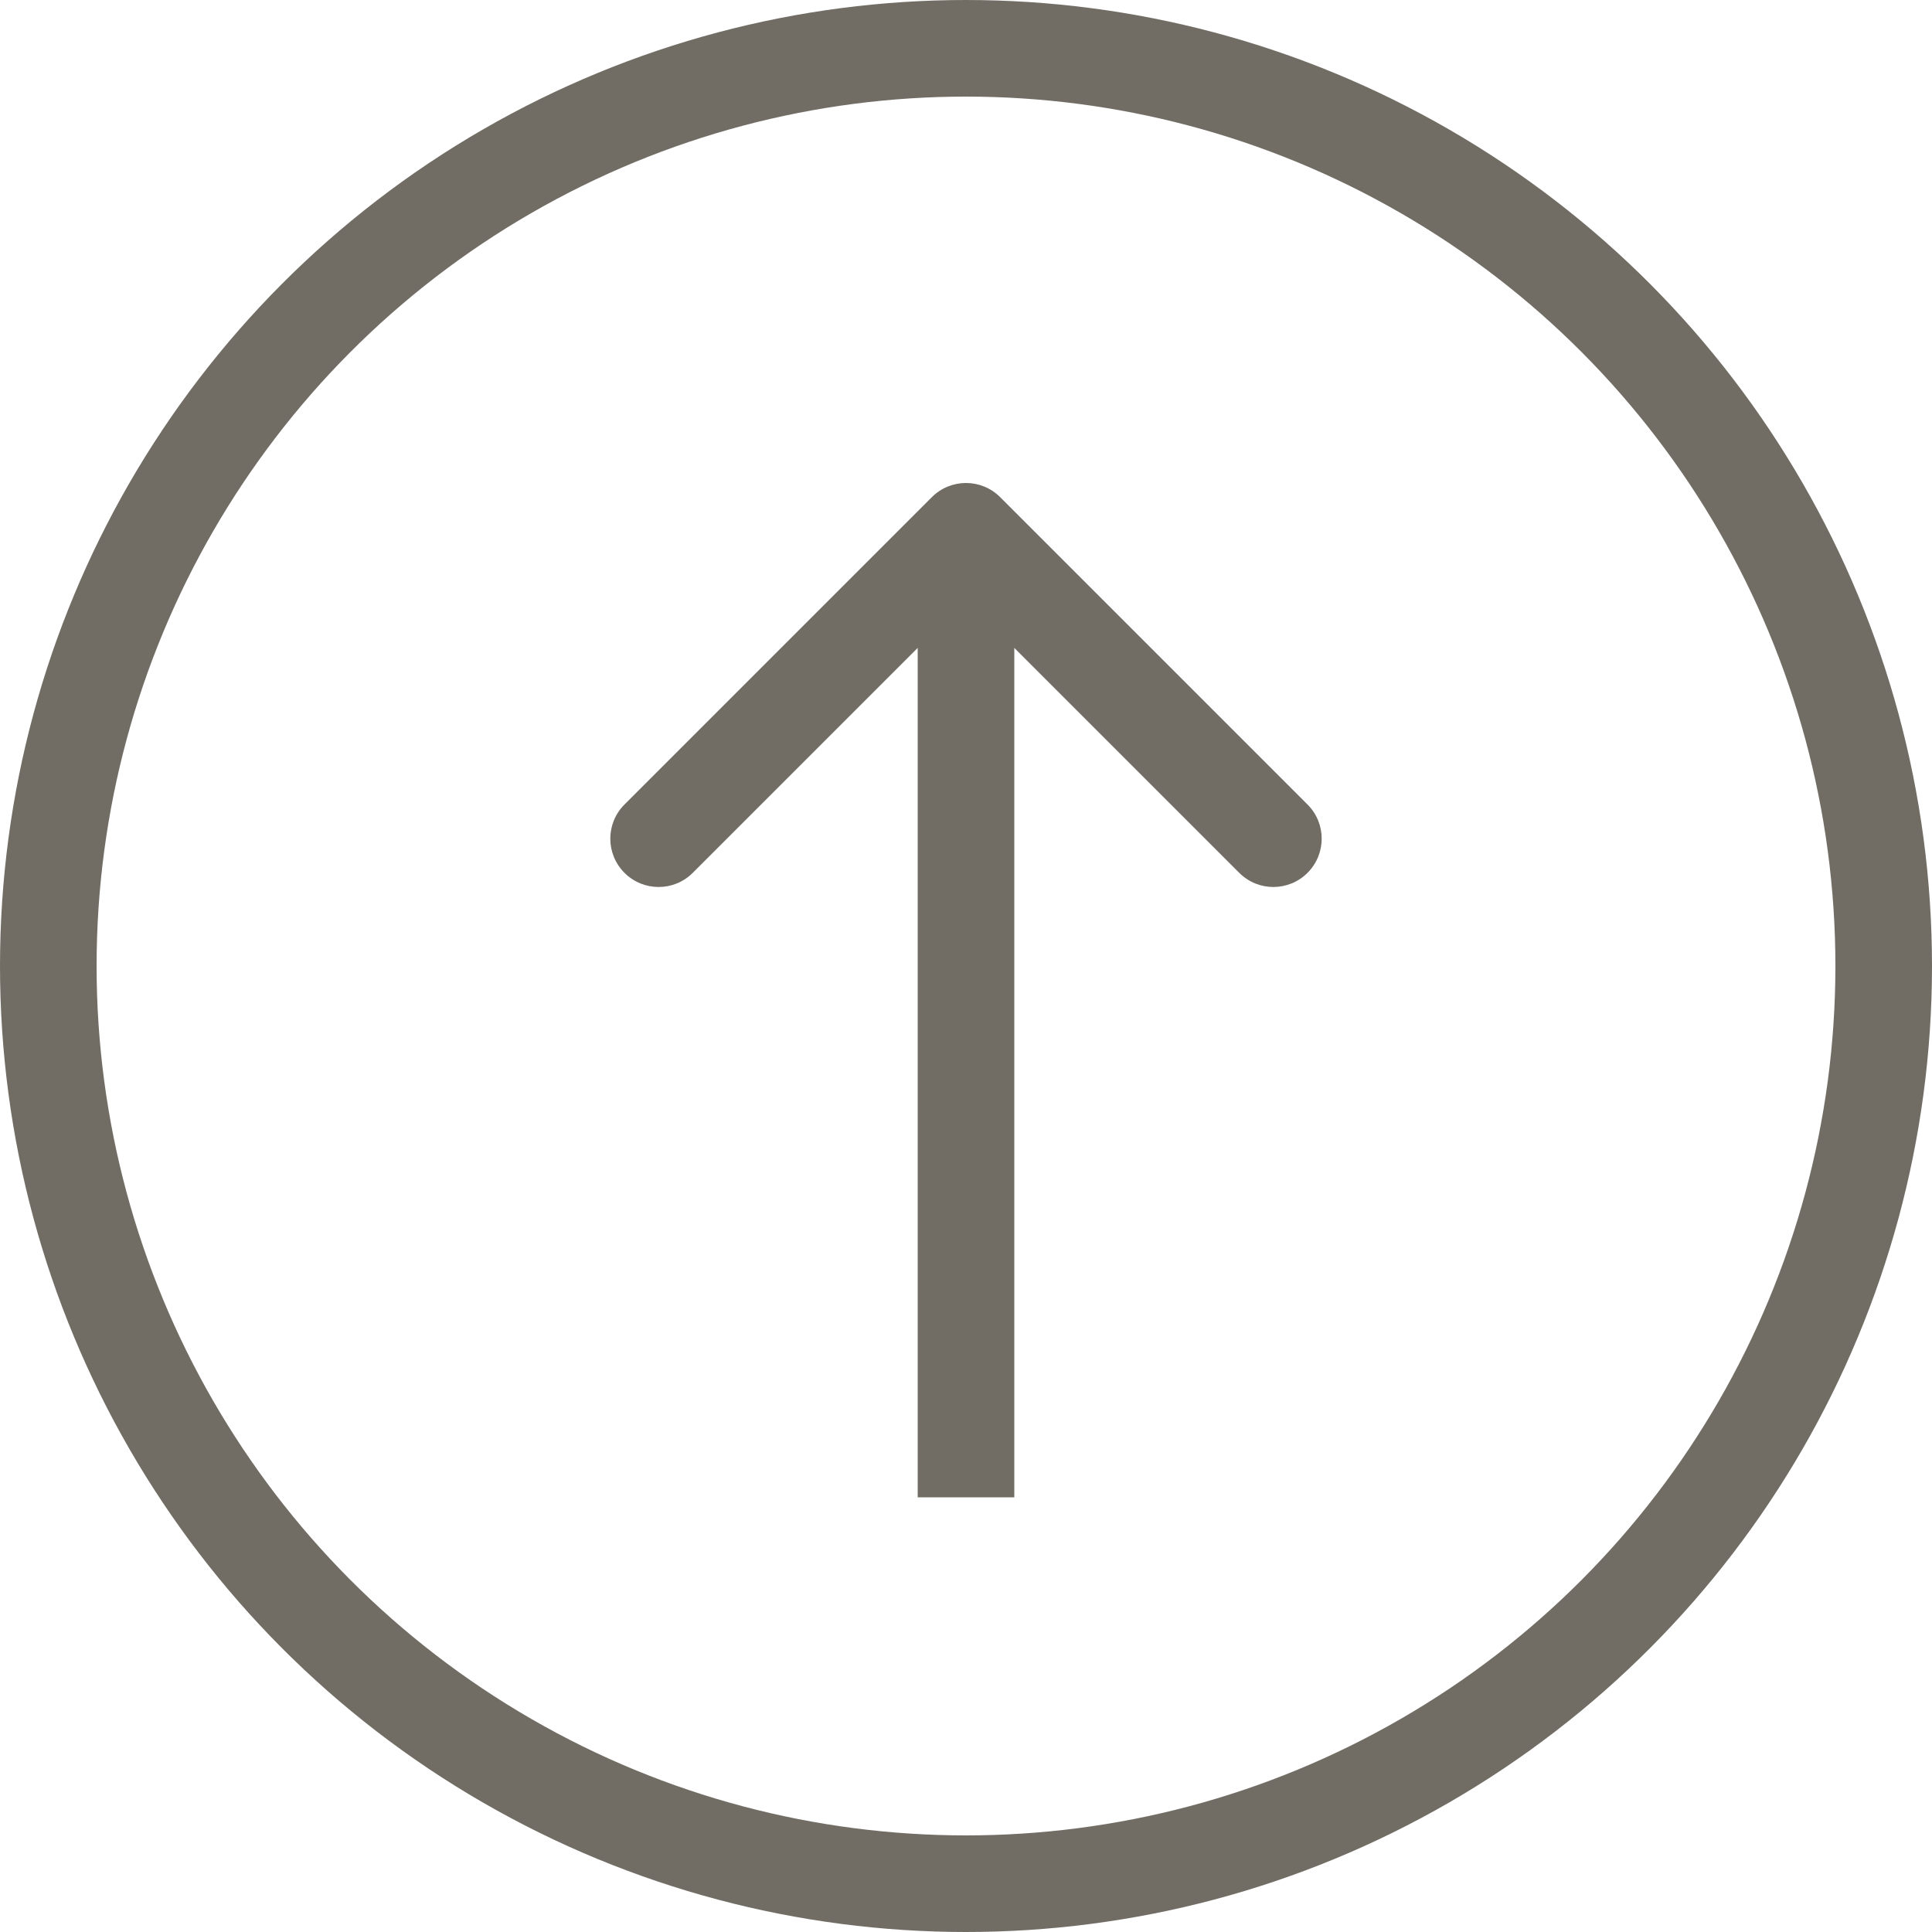
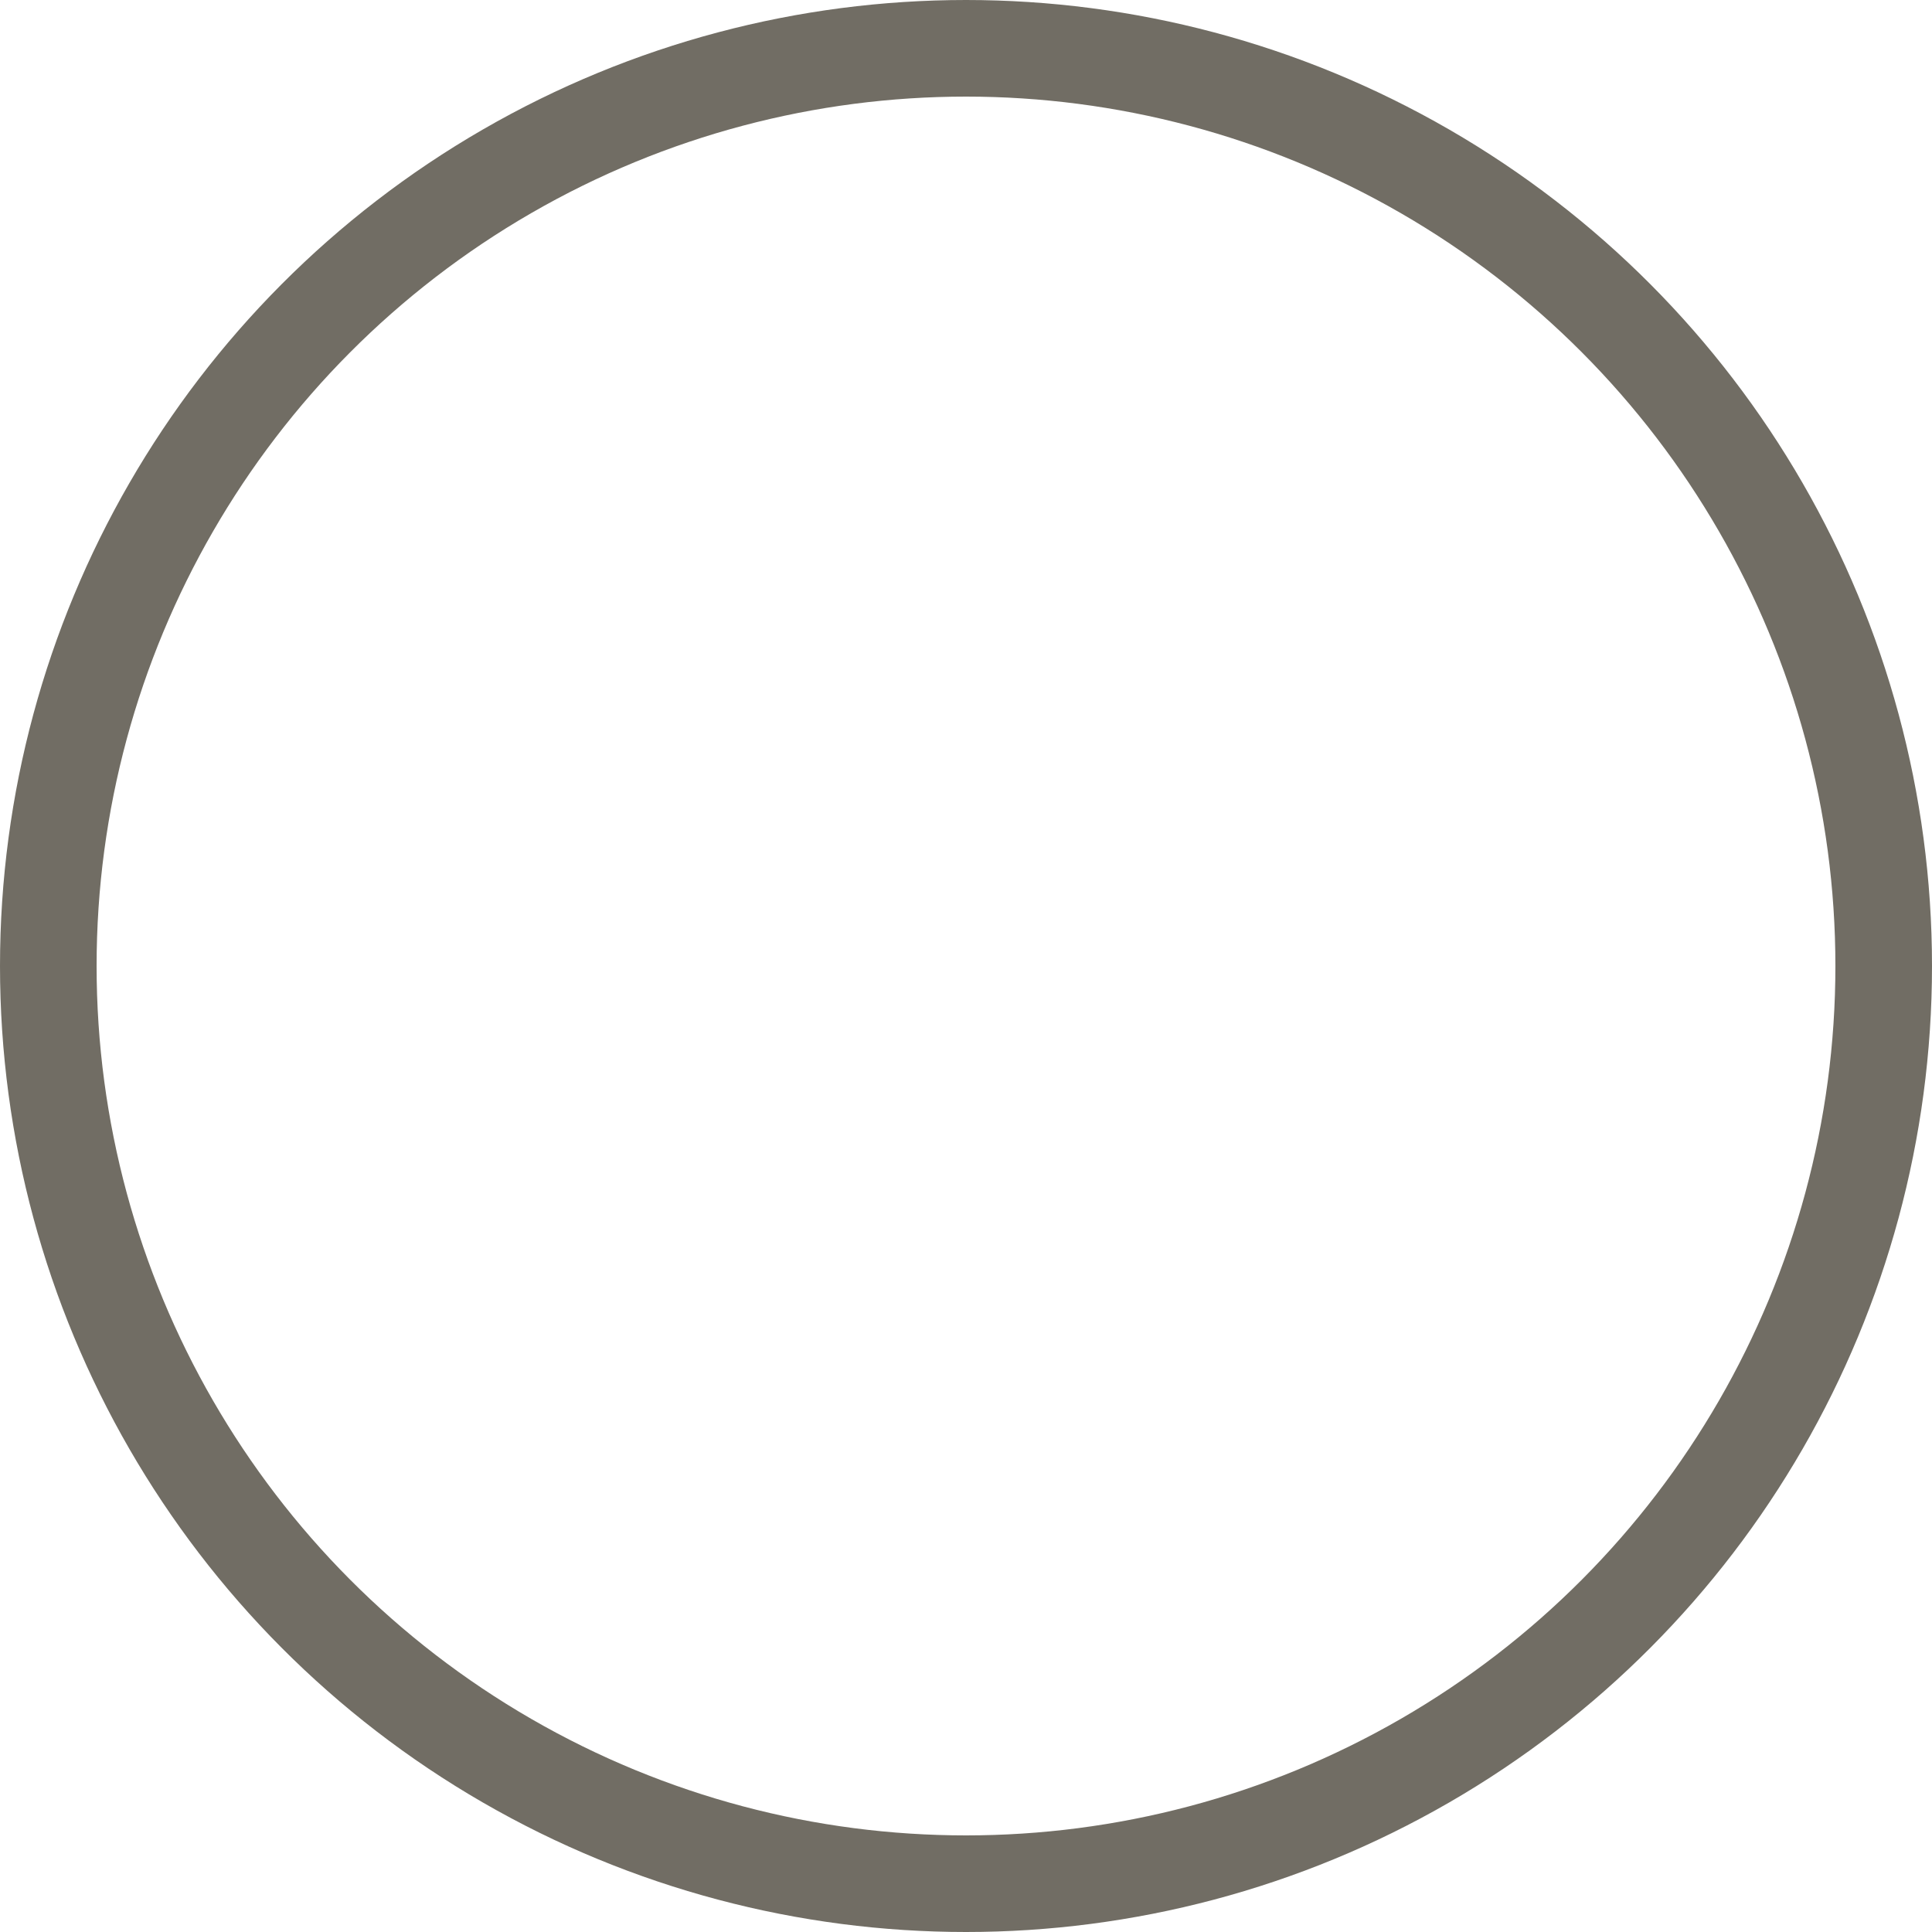
<svg xmlns="http://www.w3.org/2000/svg" width="40" height="40" viewBox="0 0 40 40" fill="none">
  <circle cx="20" cy="20" r="19" stroke="#716D64" stroke-width="2" />
-   <path d="M20.707 10.293C20.317 9.902 19.683 9.902 19.293 10.293L12.929 16.657C12.538 17.047 12.538 17.68 12.929 18.071C13.319 18.462 13.953 18.462 14.343 18.071L20 12.414L25.657 18.071C26.047 18.462 26.68 18.462 27.071 18.071C27.462 17.68 27.462 17.047 27.071 16.657L20.707 10.293ZM21 31L21 11L19 11L19 31L21 31Z" fill="#716D64" />
</svg>